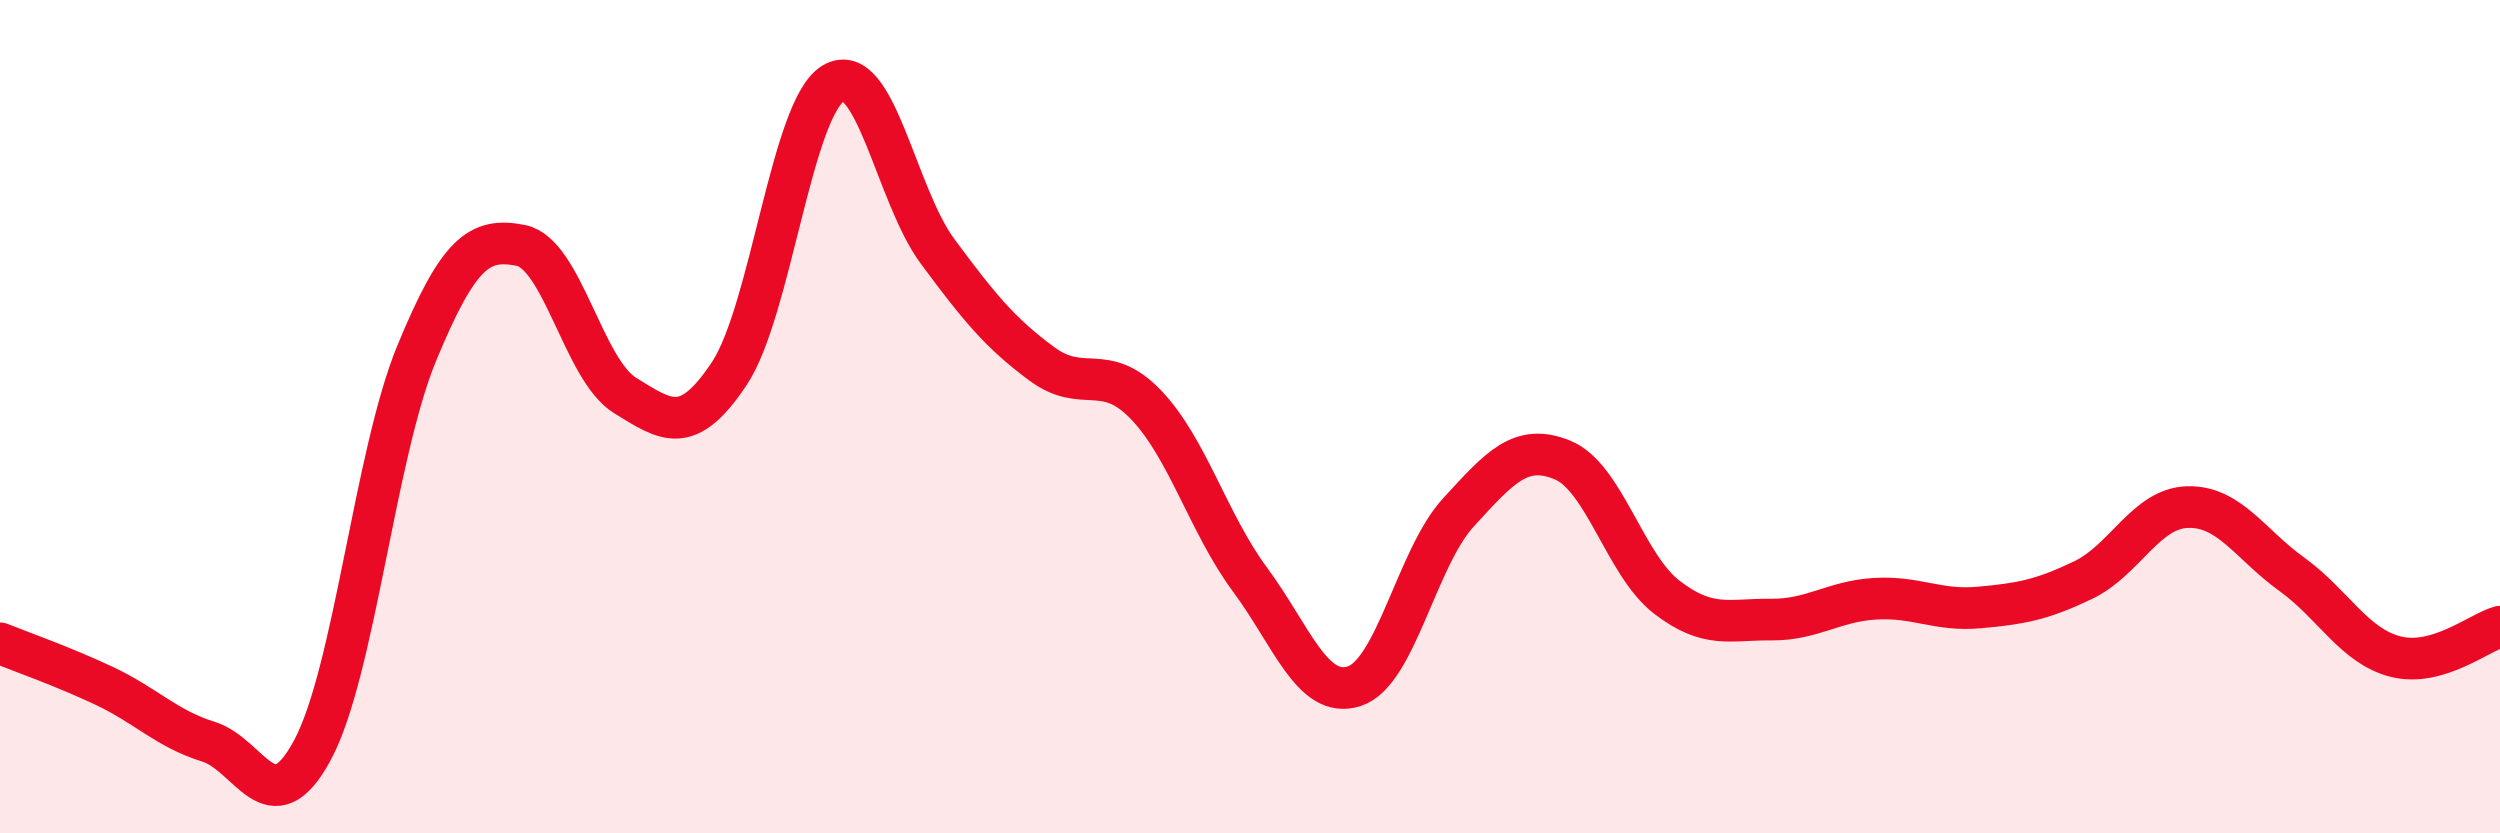
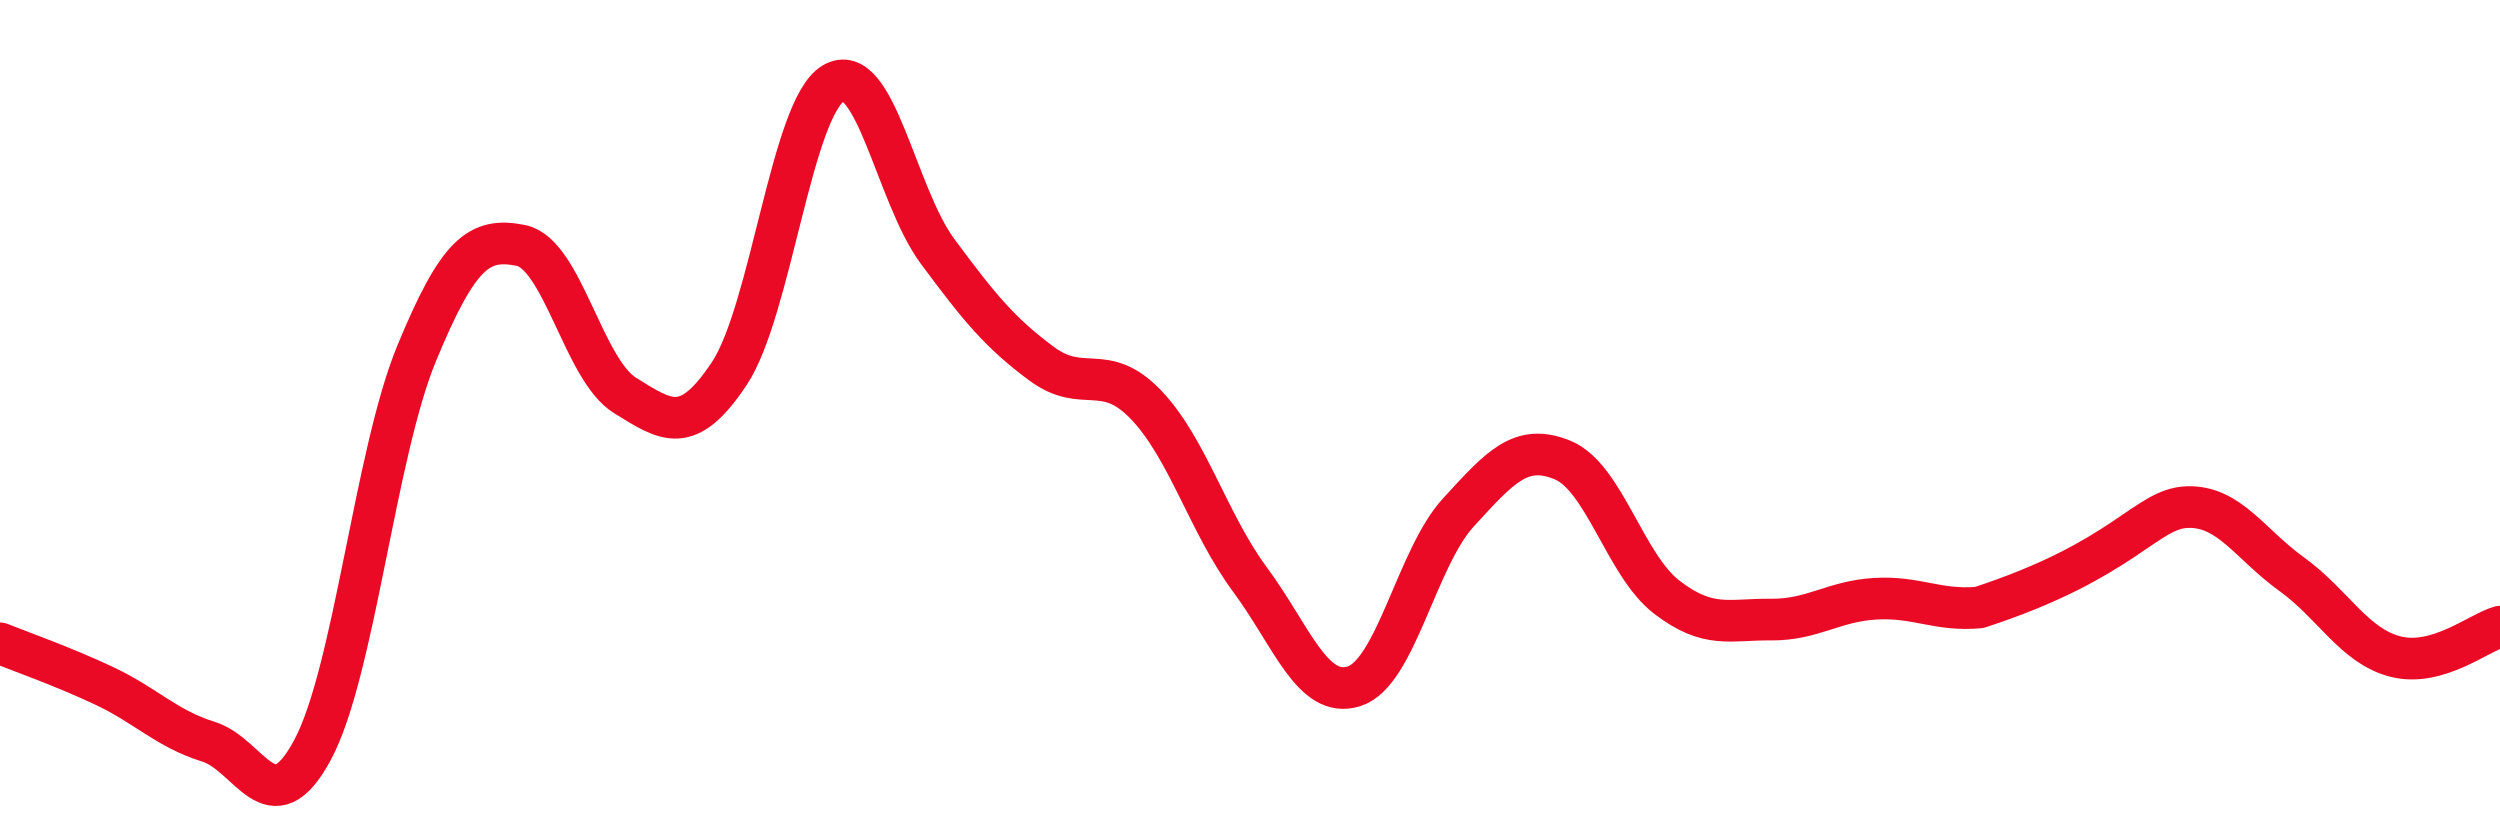
<svg xmlns="http://www.w3.org/2000/svg" width="60" height="20" viewBox="0 0 60 20">
-   <path d="M 0,15.44 C 0.5,15.64 1.5,15.99 2.5,16.46 C 3.5,16.93 4,17.49 5,17.8 C 6,18.11 6.5,19.86 7.5,18 C 8.5,16.14 9,10.9 10,8.48 C 11,6.06 11.5,5.69 12.5,5.89 C 13.5,6.09 14,8.87 15,9.49 C 16,10.11 16.5,10.47 17.5,8.97 C 18.5,7.47 19,2.59 20,2 C 21,1.41 21.5,4.68 22.5,6.03 C 23.5,7.38 24,7.99 25,8.73 C 26,9.47 26.5,8.67 27.5,9.71 C 28.5,10.75 29,12.56 30,13.91 C 31,15.26 31.5,16.79 32.5,16.47 C 33.5,16.15 34,13.39 35,12.3 C 36,11.21 36.5,10.63 37.5,11.04 C 38.5,11.45 39,13.56 40,14.33 C 41,15.1 41.5,14.86 42.5,14.87 C 43.5,14.88 44,14.43 45,14.37 C 46,14.31 46.5,14.67 47.5,14.58 C 48.5,14.49 49,14.4 50,13.92 C 51,13.44 51.5,12.2 52.5,12.17 C 53.5,12.14 54,13.06 55,13.78 C 56,14.5 56.5,15.51 57.5,15.76 C 58.5,16.01 59.5,15.18 60,15.04L60 20L0 20Z" fill="#EB0A25" opacity="0.1" stroke-linecap="round" stroke-linejoin="round" />
-   <path d="M 0,15.44 C 0.5,15.64 1.5,15.99 2.5,16.46 C 3.5,16.93 4,17.49 5,17.8 C 6,18.11 6.5,19.86 7.5,18 C 8.5,16.14 9,10.9 10,8.48 C 11,6.06 11.5,5.69 12.5,5.89 C 13.5,6.09 14,8.87 15,9.49 C 16,10.11 16.5,10.47 17.5,8.97 C 18.5,7.47 19,2.59 20,2 C 21,1.41 21.5,4.68 22.5,6.03 C 23.5,7.38 24,7.99 25,8.73 C 26,9.47 26.5,8.67 27.5,9.71 C 28.5,10.75 29,12.56 30,13.91 C 31,15.26 31.5,16.79 32.5,16.47 C 33.5,16.15 34,13.39 35,12.3 C 36,11.21 36.5,10.63 37.5,11.04 C 38.5,11.45 39,13.56 40,14.33 C 41,15.1 41.5,14.86 42.5,14.87 C 43.5,14.88 44,14.43 45,14.37 C 46,14.31 46.5,14.67 47.5,14.58 C 48.5,14.49 49,14.4 50,13.92 C 51,13.44 51.5,12.2 52.5,12.17 C 53.5,12.14 54,13.06 55,13.78 C 56,14.5 56.5,15.51 57.5,15.76 C 58.5,16.01 59.5,15.18 60,15.04" stroke="#EB0A25" stroke-width="1" fill="none" stroke-linecap="round" stroke-linejoin="round" />
+   <path d="M 0,15.44 C 0.5,15.64 1.5,15.99 2.5,16.46 C 3.5,16.93 4,17.49 5,17.8 C 6,18.11 6.5,19.86 7.5,18 C 8.5,16.14 9,10.9 10,8.48 C 11,6.06 11.5,5.69 12.5,5.89 C 13.5,6.09 14,8.87 15,9.49 C 16,10.11 16.5,10.47 17.5,8.97 C 18.5,7.47 19,2.59 20,2 C 21,1.41 21.5,4.68 22.5,6.03 C 23.5,7.38 24,7.99 25,8.73 C 26,9.47 26.5,8.67 27.5,9.71 C 28.5,10.75 29,12.56 30,13.91 C 31,15.26 31.5,16.79 32.5,16.47 C 33.5,16.15 34,13.39 35,12.3 C 36,11.21 36.5,10.63 37.5,11.04 C 38.5,11.45 39,13.56 40,14.33 C 41,15.1 41.5,14.86 42.5,14.87 C 43.5,14.88 44,14.43 45,14.37 C 46,14.31 46.5,14.67 47.5,14.58 C 51,13.44 51.5,12.2 52.5,12.17 C 53.5,12.14 54,13.06 55,13.78 C 56,14.5 56.5,15.51 57.5,15.76 C 58.5,16.01 59.5,15.18 60,15.04" stroke="#EB0A25" stroke-width="1" fill="none" stroke-linecap="round" stroke-linejoin="round" />
</svg>